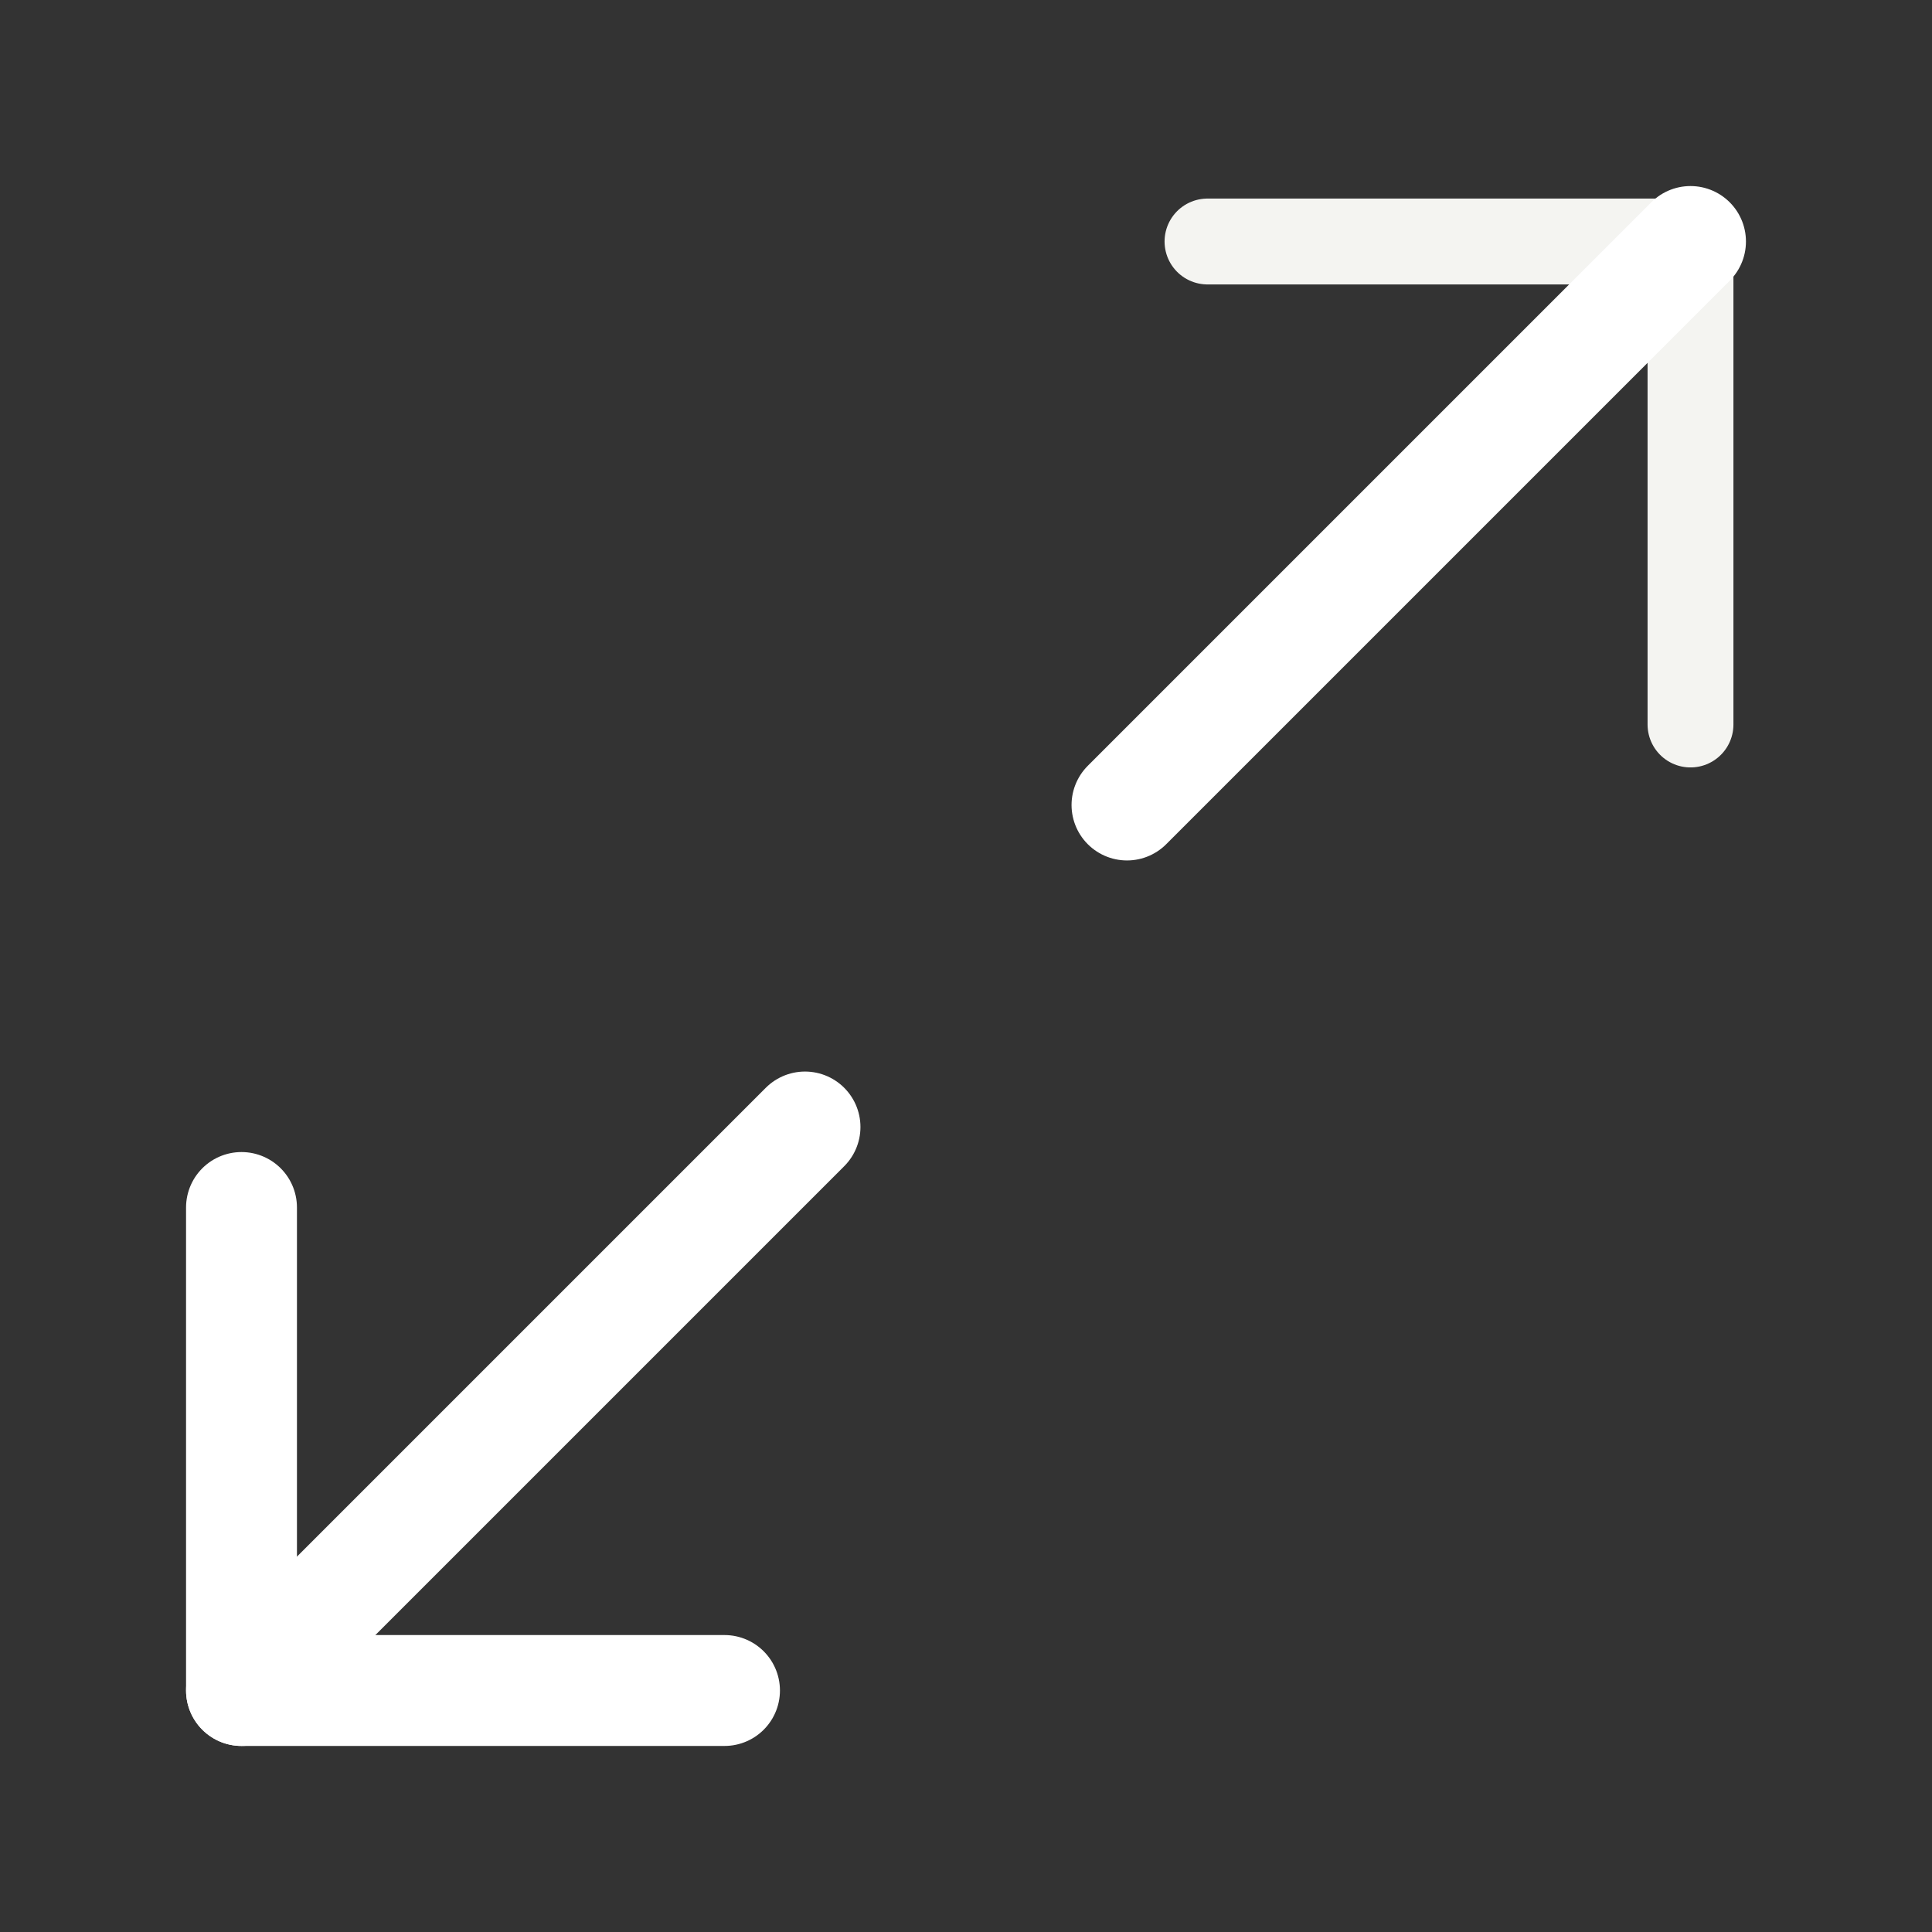
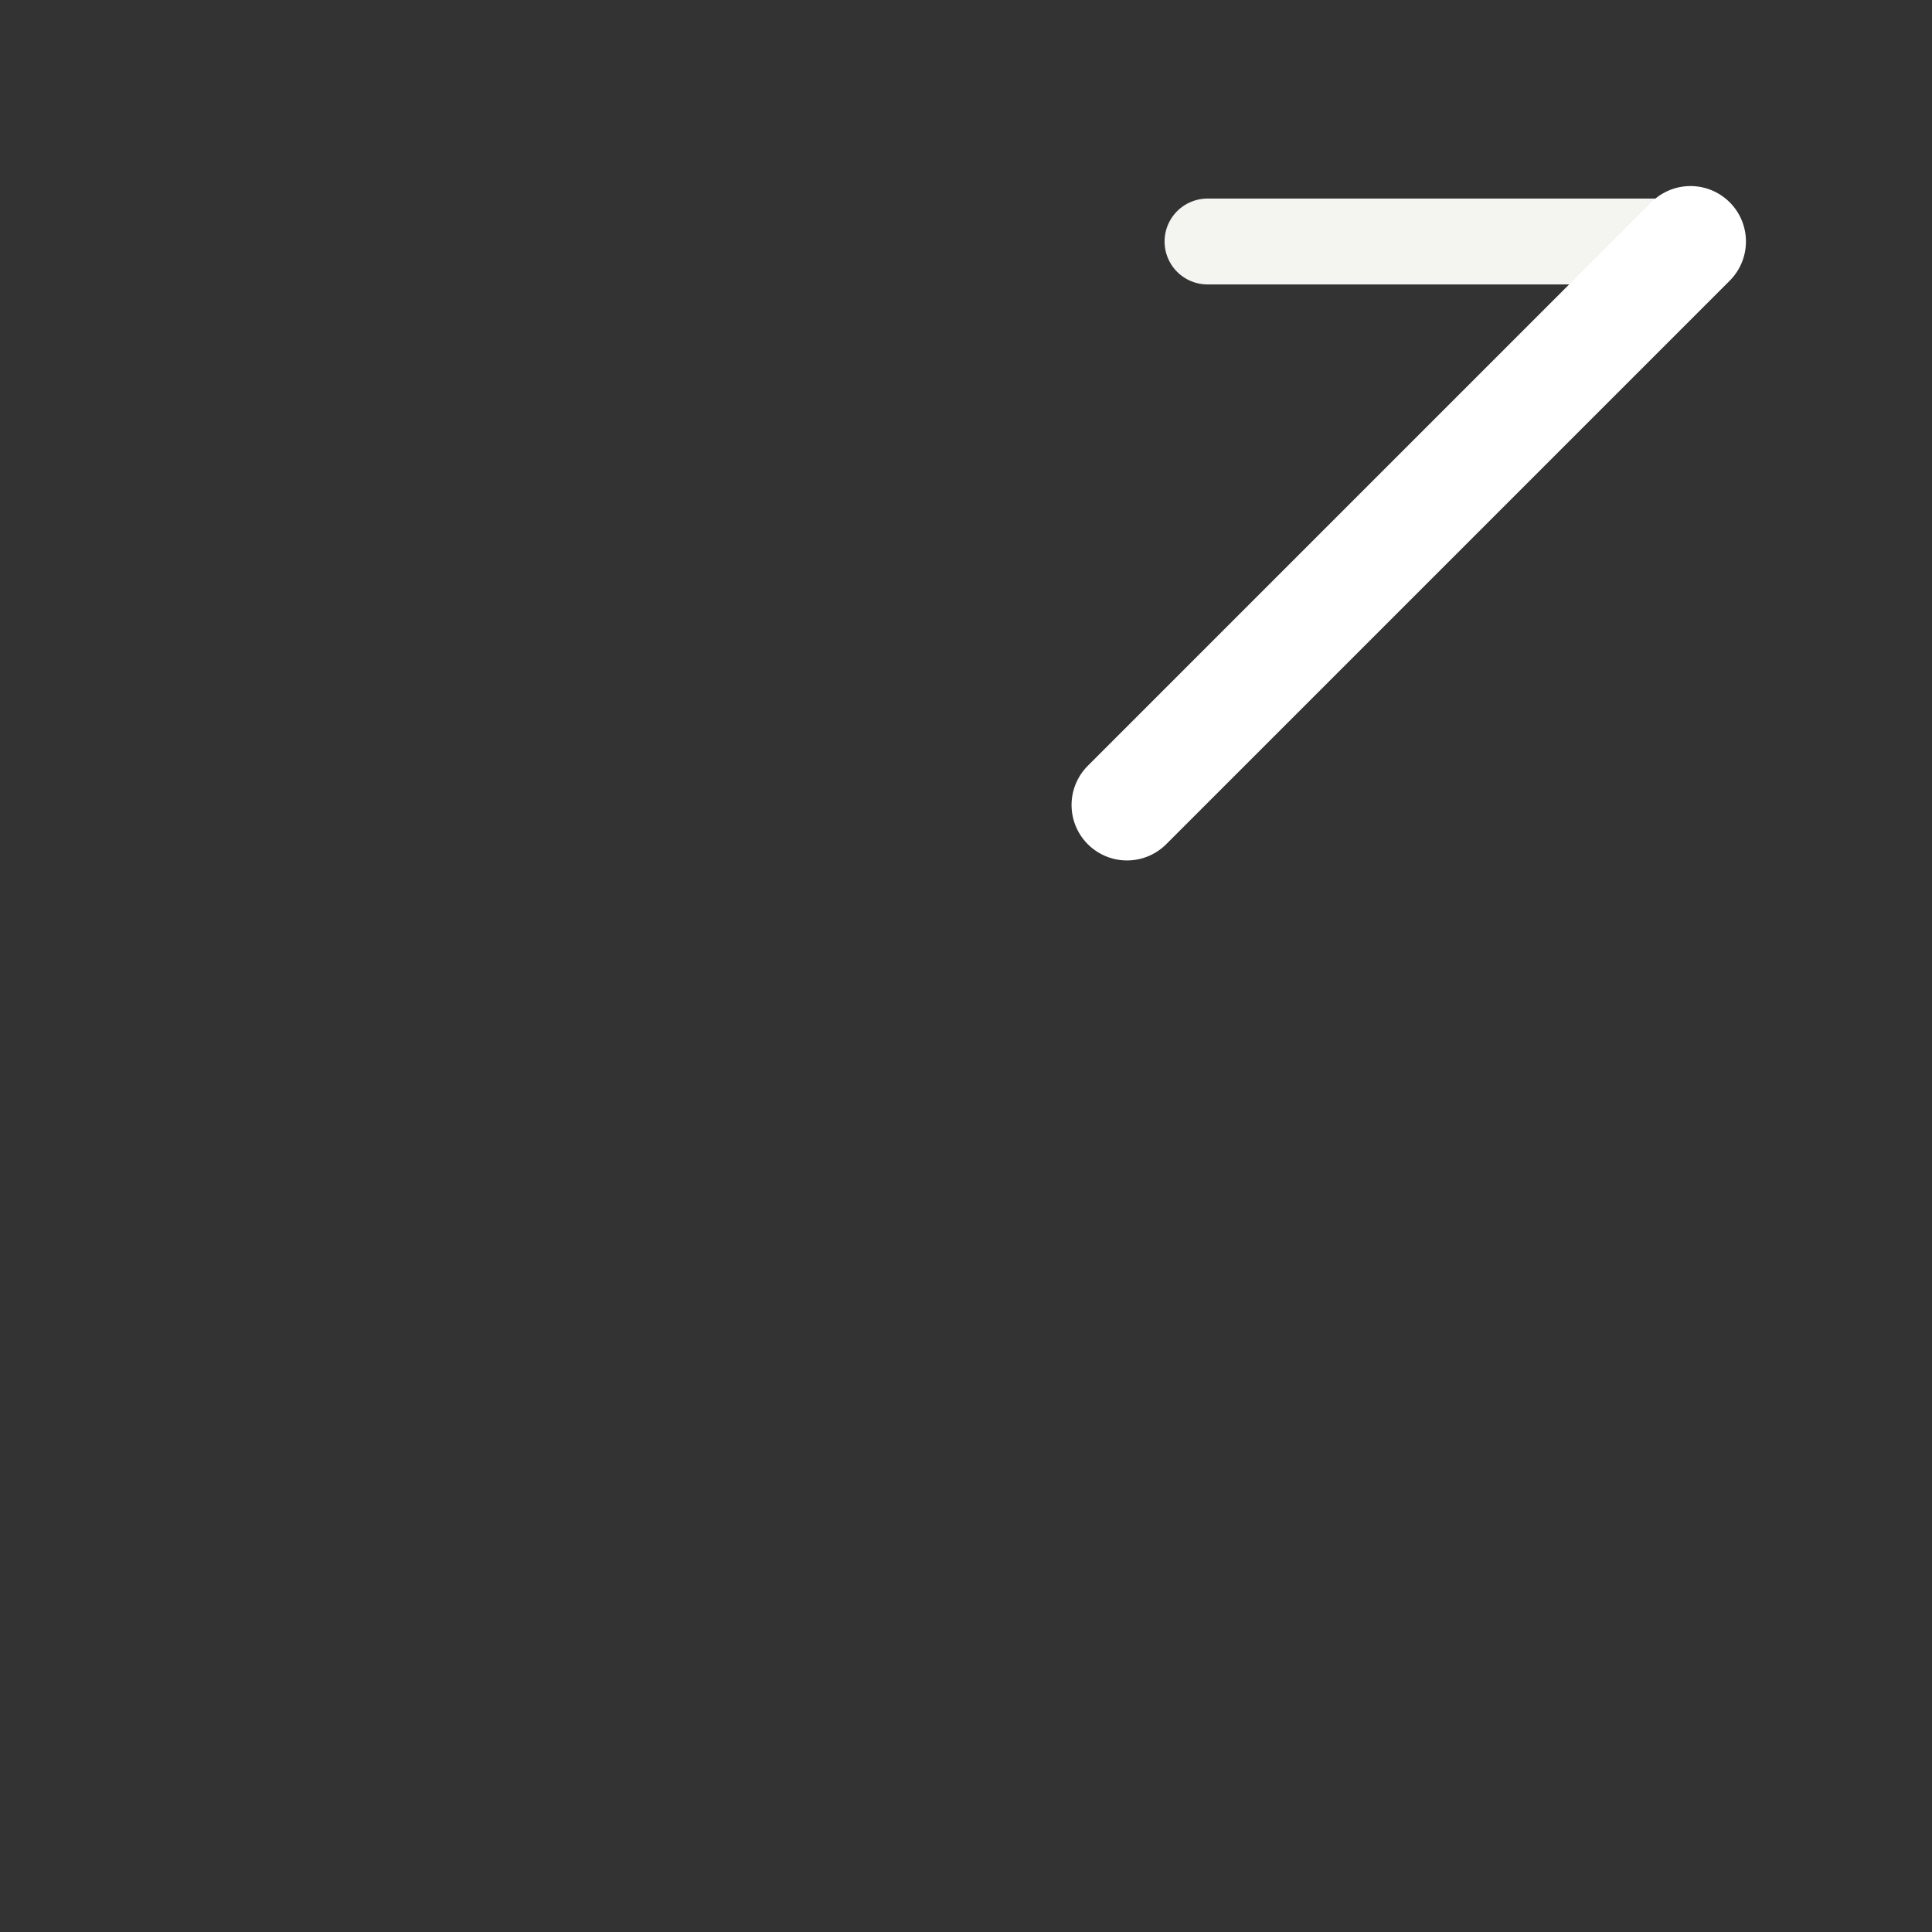
<svg xmlns="http://www.w3.org/2000/svg" width="45" height="45" viewBox="0 0 45 45" fill="none">
  <rect x="0" y="0" width="45" height="45" fill="#333333" stroke="none" />
-   <path d="M28.125 5.625H39.375V16.875" stroke="#F4F4F1" stroke-width="2" stroke-linecap="round" stroke-linejoin="round" />
-   <path d="M16.875 39.375H5.625V28.125" stroke="white" stroke-width="2.583" stroke-linecap="round" stroke-linejoin="round" />
+   <path d="M28.125 5.625H39.375" stroke="#F4F4F1" stroke-width="2" stroke-linecap="round" stroke-linejoin="round" />
  <path d="M39.375 5.625L26.25 18.75" stroke="white" stroke-width="2.583" stroke-linecap="round" stroke-linejoin="round" />
-   <path d="M5.625 39.375L18.75 26.25" stroke="white" stroke-width="2.583" stroke-linecap="round" stroke-linejoin="round" />
</svg>